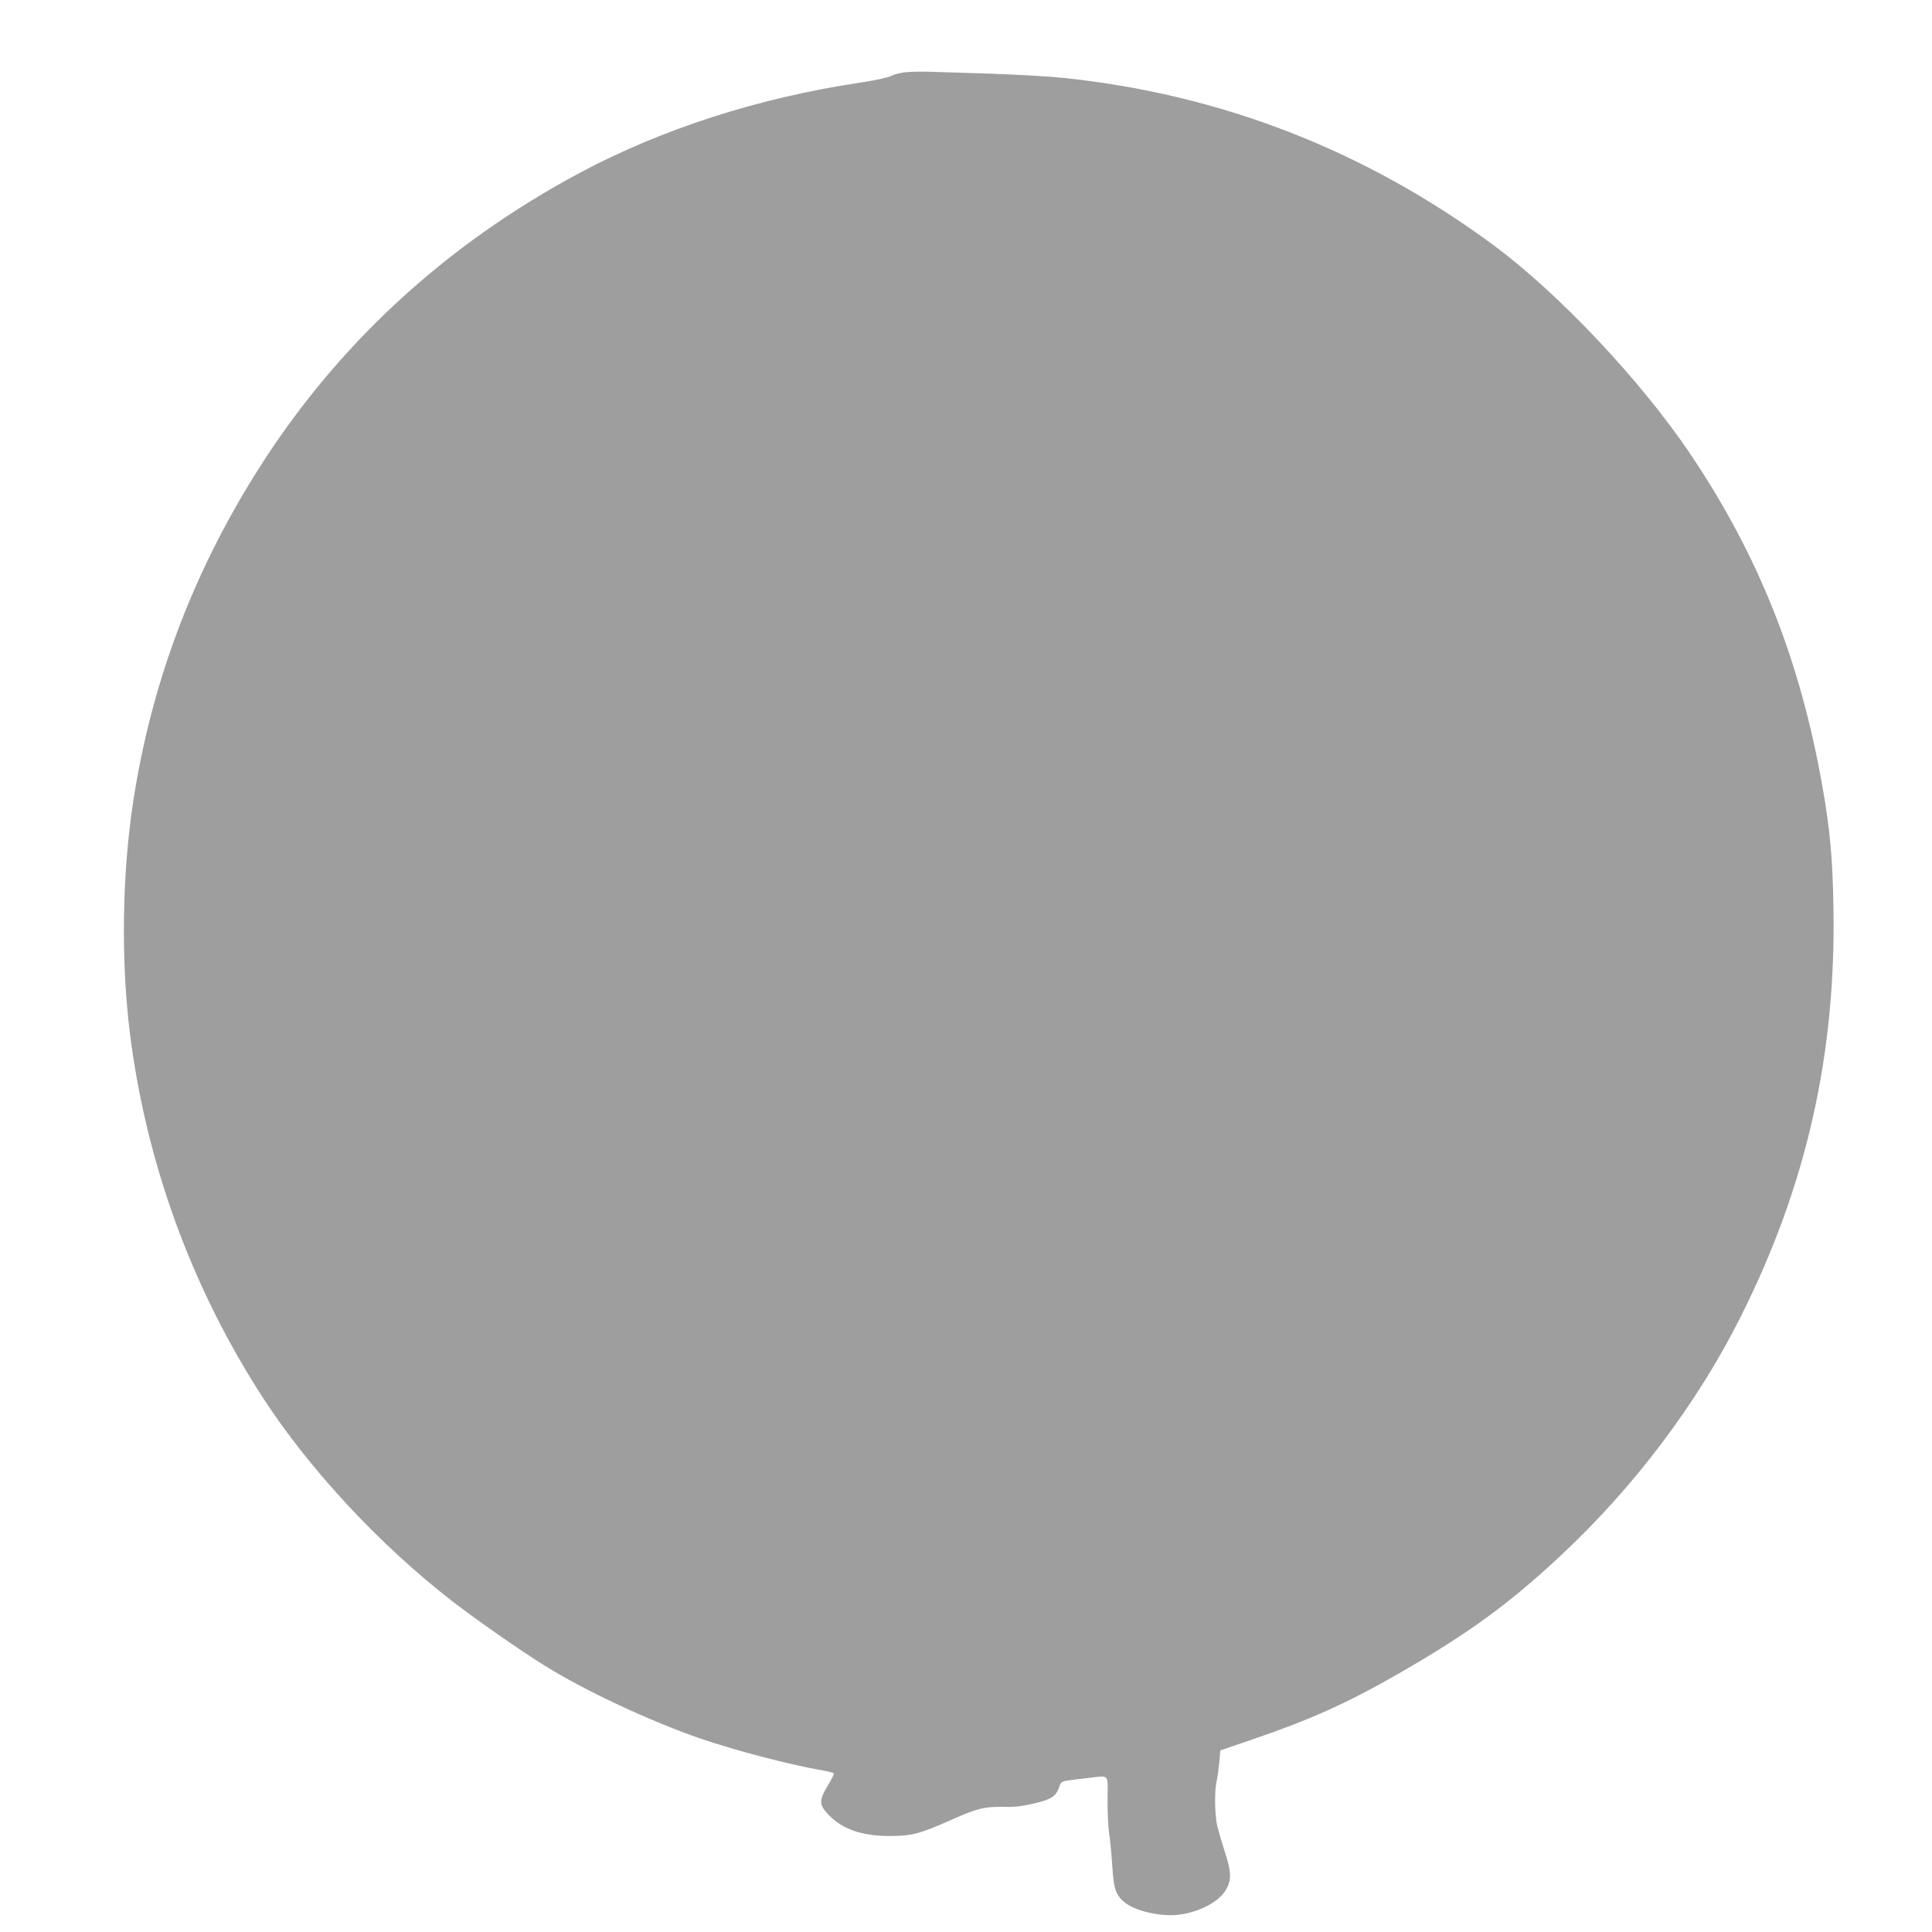
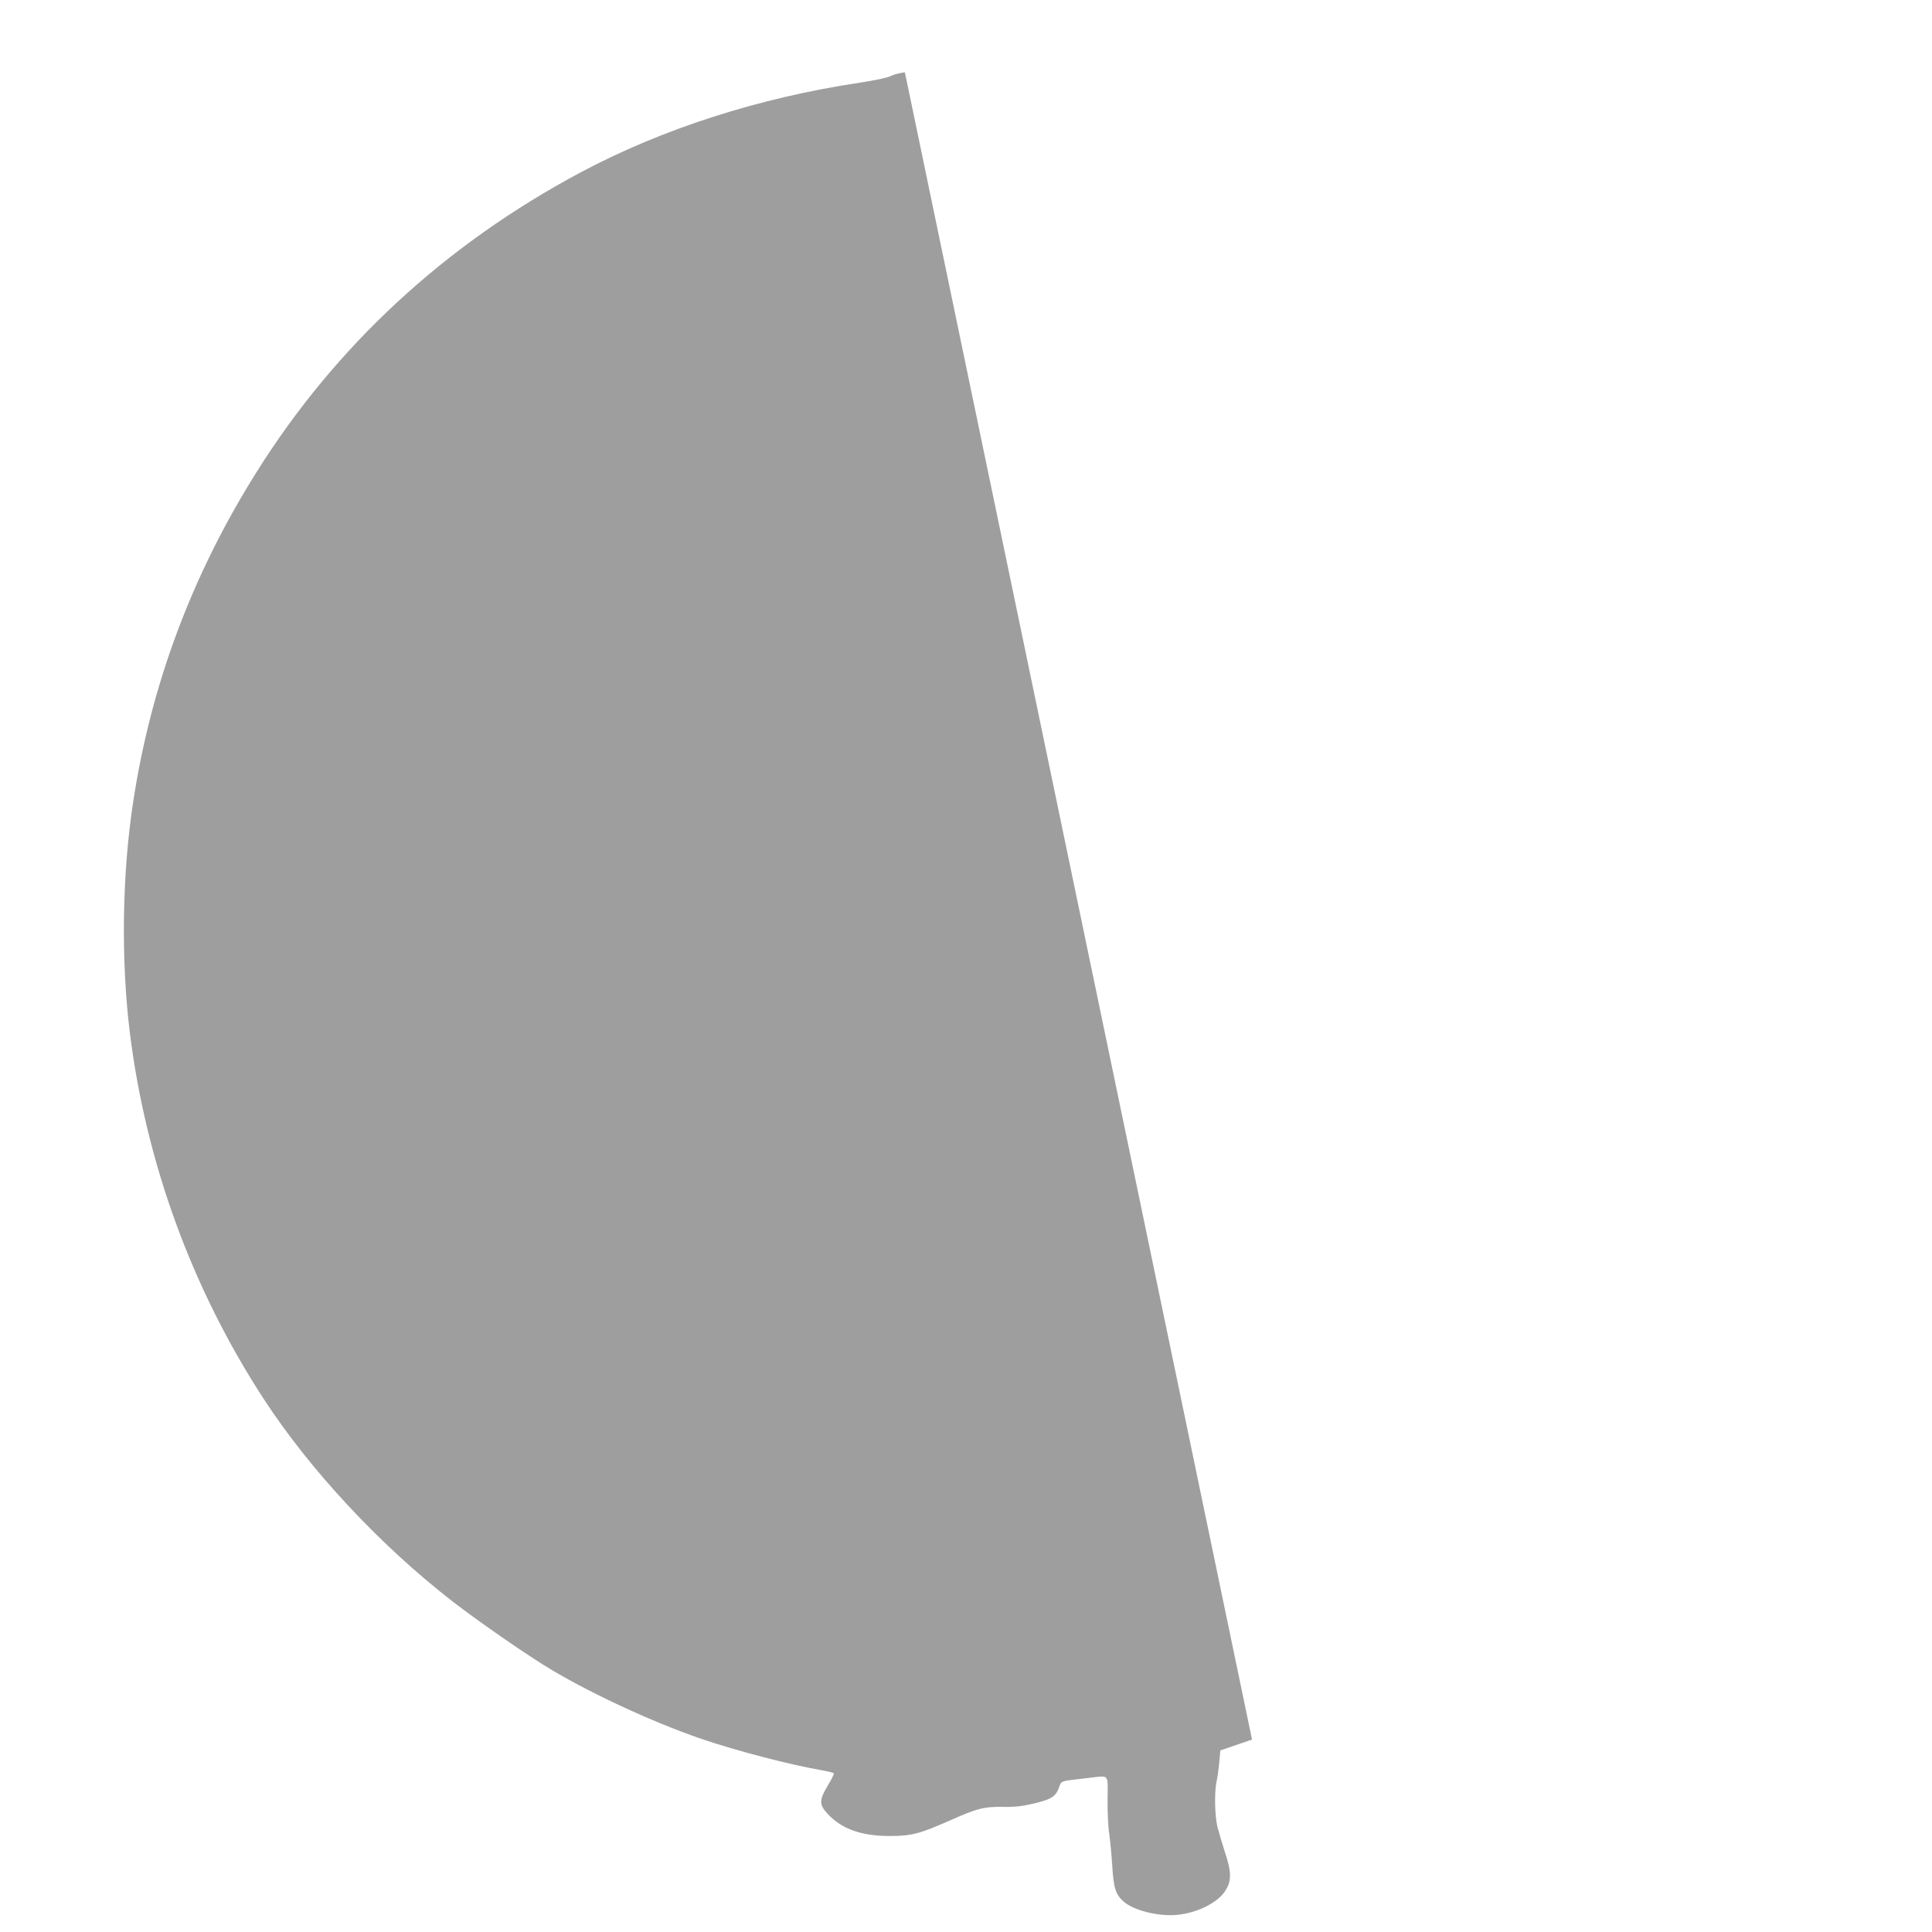
<svg xmlns="http://www.w3.org/2000/svg" version="1.0" width="1280pt" height="1280pt" viewBox="0 0 1280 1280" preserveAspectRatio="xMidYMid meet">
  <g transform="translate(0,1280) scale(0.1,-0.1)" fill="#9e9e9e" stroke="none">
-     <path d="M5995 12321 c-33 -4 -75 -15 -94 -25 -19 -10 -102 -28 -200 -43 -670 -100 -1312 -306 -1854 -595 -900 -480 -1624 -1150 -2150 -1990 -427 -681 -698 -1408 -816 -2189 -72 -475 -80 -1040 -21 -1519 107 -862 411 -1696 885 -2425 309 -475 774 -974 1256 -1347 154 -119 442 -320 604 -421 269 -168 701 -370 1037 -486 235 -80 594 -174 811 -211 37 -7 69 -15 71 -19 3 -4 -15 -40 -40 -81 -58 -98 -58 -126 1 -189 93 -99 222 -145 410 -145 143 0 198 14 403 105 175 78 223 90 347 88 73 -2 126 4 195 20 121 28 153 46 175 105 19 50 0 44 191 66 149 17 133 34 132 -142 -1 -84 4 -187 11 -228 6 -41 15 -136 20 -210 9 -151 22 -191 76 -239 67 -58 226 -98 349 -88 133 12 270 78 322 157 44 66 44 126 0 257 -19 59 -42 137 -51 173 -17 75 -20 227 -5 297 6 26 14 84 18 127 l7 79 210 72 c385 131 630 241 973 438 459 264 727 459 1066 775 492 458 912 1016 1200 1591 434 865 631 1736 613 2714 -5 321 -24 519 -73 797 -148 838 -421 1526 -873 2199 -329 489 -872 1065 -1305 1386 -853 630 -1810 1002 -2861 1110 -88 9 -302 21 -475 27 -173 5 -358 11 -410 13 -52 1 -122 0 -155 -4z" />
+     <path d="M5995 12321 c-33 -4 -75 -15 -94 -25 -19 -10 -102 -28 -200 -43 -670 -100 -1312 -306 -1854 -595 -900 -480 -1624 -1150 -2150 -1990 -427 -681 -698 -1408 -816 -2189 -72 -475 -80 -1040 -21 -1519 107 -862 411 -1696 885 -2425 309 -475 774 -974 1256 -1347 154 -119 442 -320 604 -421 269 -168 701 -370 1037 -486 235 -80 594 -174 811 -211 37 -7 69 -15 71 -19 3 -4 -15 -40 -40 -81 -58 -98 -58 -126 1 -189 93 -99 222 -145 410 -145 143 0 198 14 403 105 175 78 223 90 347 88 73 -2 126 4 195 20 121 28 153 46 175 105 19 50 0 44 191 66 149 17 133 34 132 -142 -1 -84 4 -187 11 -228 6 -41 15 -136 20 -210 9 -151 22 -191 76 -239 67 -58 226 -98 349 -88 133 12 270 78 322 157 44 66 44 126 0 257 -19 59 -42 137 -51 173 -17 75 -20 227 -5 297 6 26 14 84 18 127 l7 79 210 72 z" />
  </g>
</svg>